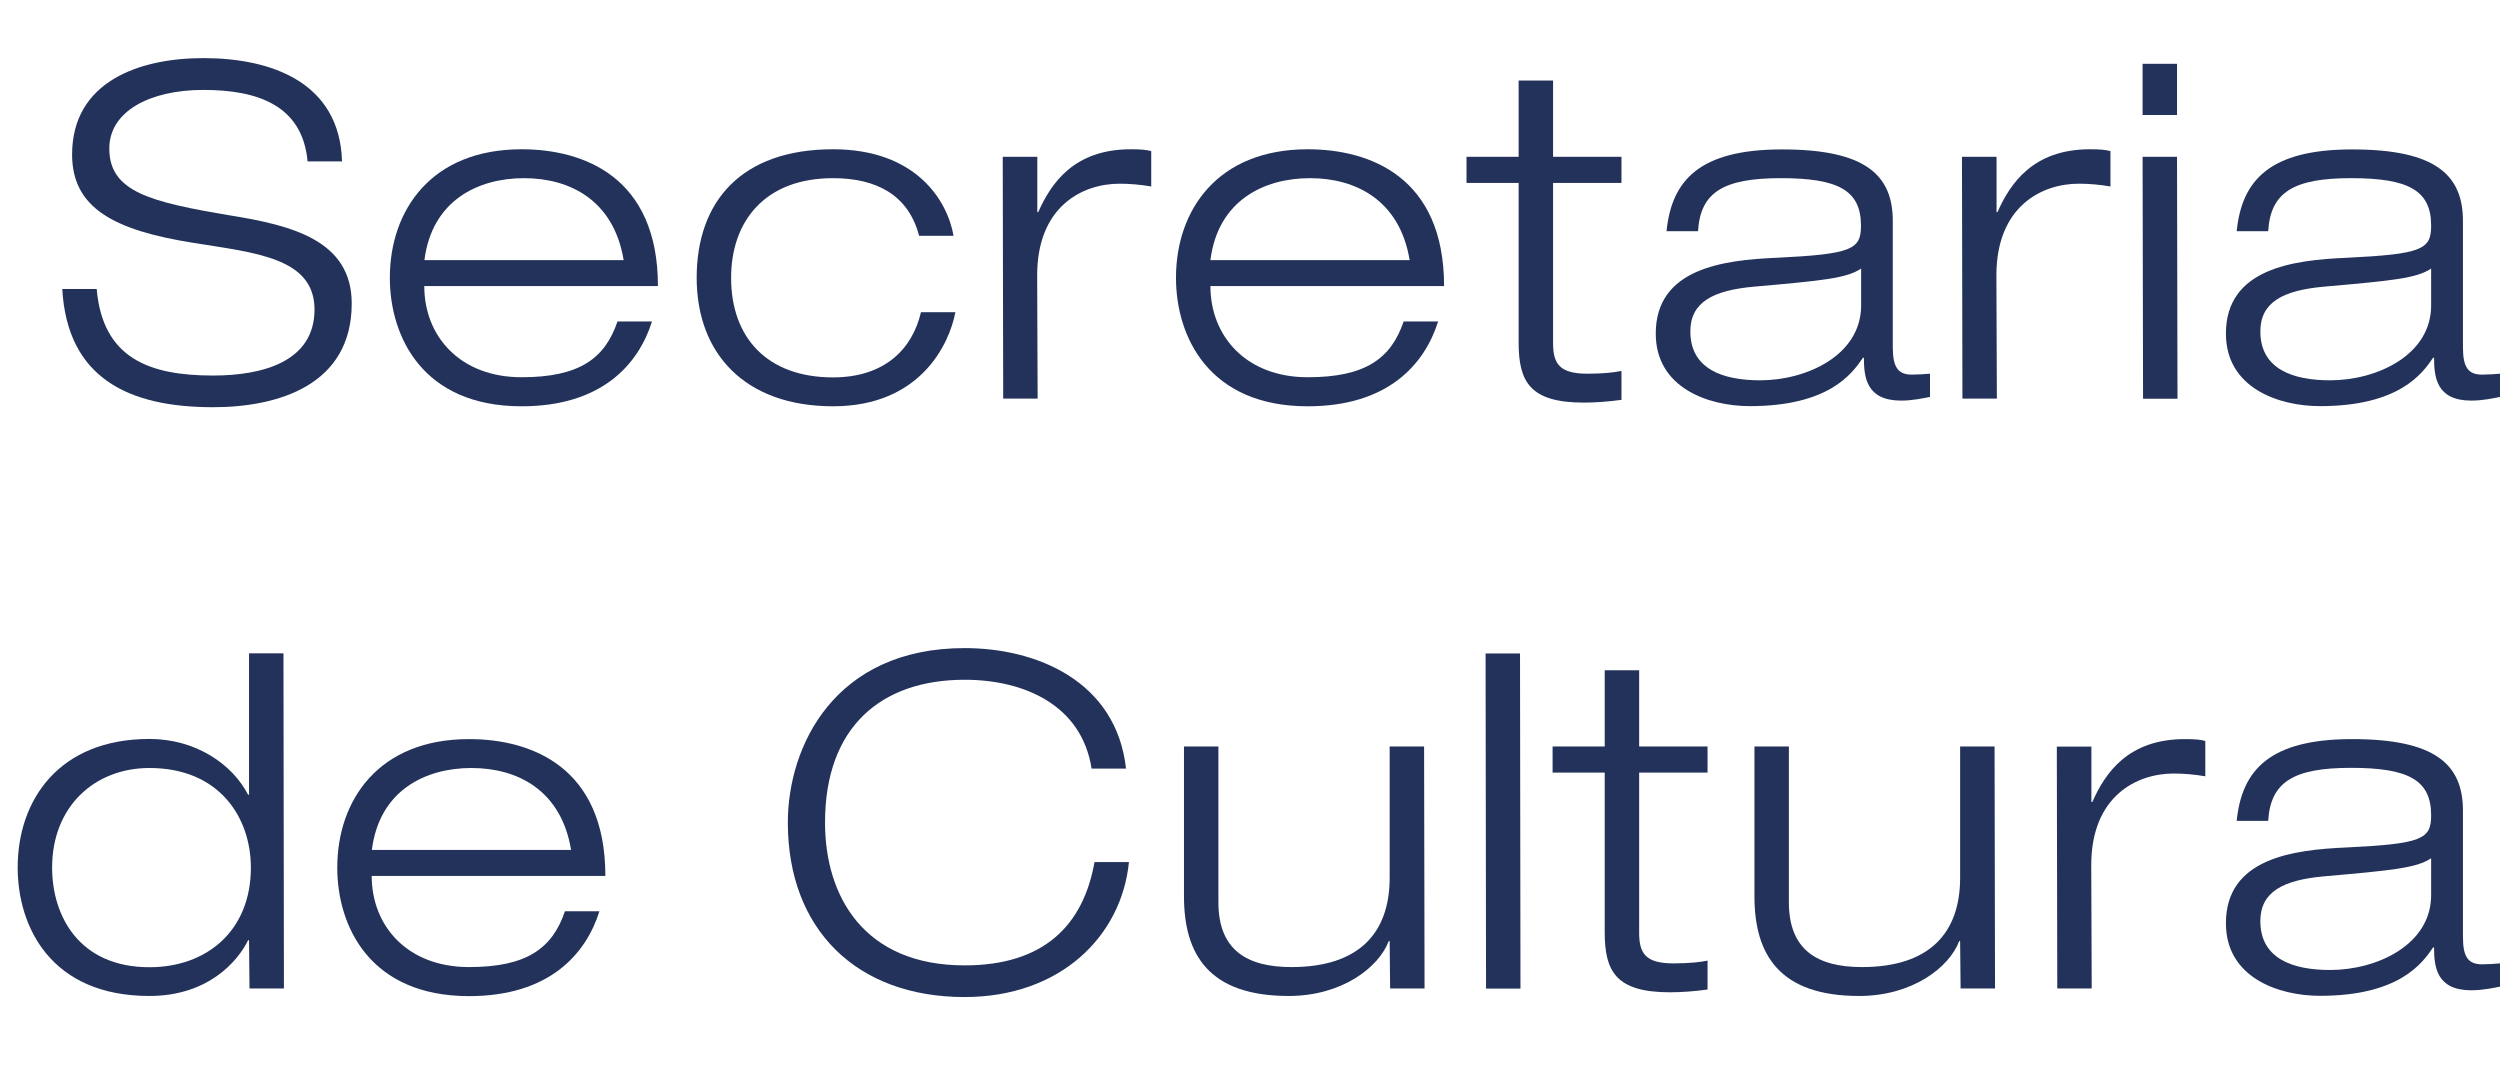
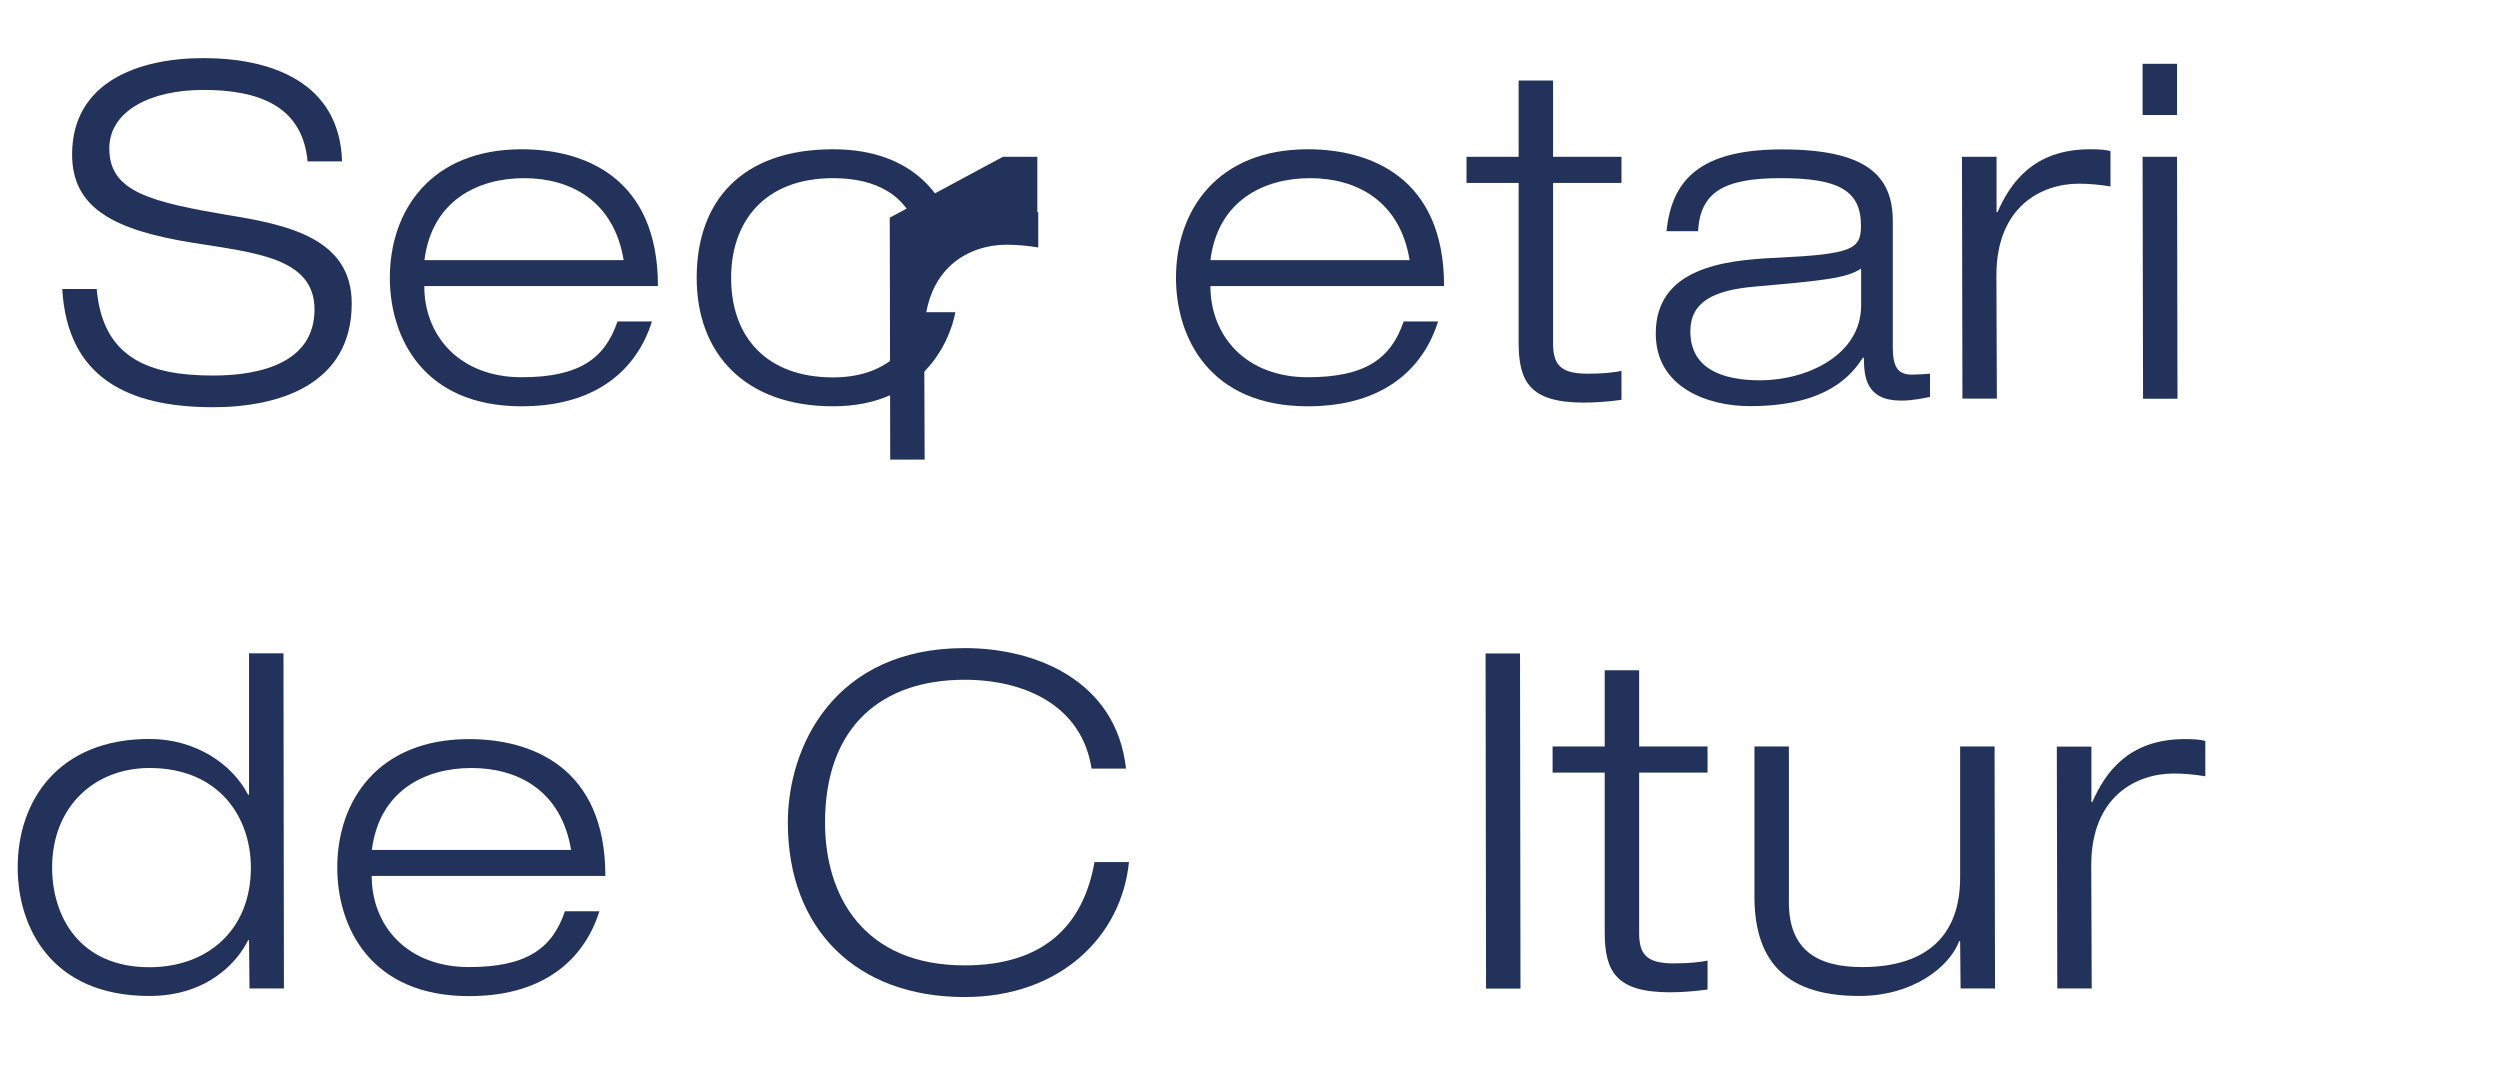
<svg xmlns="http://www.w3.org/2000/svg" id="Camada_1" data-name="Camada 1" viewBox="0 0 162.63 70.97">
  <defs>
    <style>      .cls-1 {        fill: #23325b;      }    </style>
  </defs>
  <path class="cls-1" d="M20.01,10.51c-.33-3.69-3.3-4.66-6.78-4.66s-6.12,1.39-6.12,3.81c0,2.82,2.66,3.48,7.9,4.36,3.94.64,7.87,1.6,7.87,5.72,0,5.33-4.81,6.75-9.02,6.75-5.48,0-9.48-1.88-9.81-7.69h2.24c.39,4.51,3.42,5.63,7.57,5.63,3.24,0,6.6-.91,6.6-4.3s-3.94-3.69-7.87-4.33c-5.18-.82-7.9-2.27-7.9-5.75,0-4.72,4.33-6.27,8.54-6.27,4.42,0,8.87,1.57,9.02,6.72h-2.24Z" />
  <path class="cls-1" d="M42.41,20.92c-.88,2.79-3.27,5.51-8.48,5.51-6.42,0-8.57-4.51-8.57-8.36,0-4.39,2.69-8.36,8.57-8.36,4.03,0,8.87,1.79,8.87,8.9h-15.2c0,3.27,2.33,5.93,6.33,5.93,3.75,0,5.42-1.21,6.24-3.63h2.24ZM40.57,16.92c-.64-3.88-3.48-5.33-6.48-5.33s-5.99,1.45-6.48,5.33h12.96Z" />
  <path class="cls-1" d="M62.15,20.31c-.39,2.06-2.27,6.12-7.96,6.12s-8.87-3.39-8.87-8.36,2.91-8.36,8.87-8.36c5.42,0,7.45,3.36,7.84,5.63h-2.24c-.7-2.69-2.82-3.75-5.6-3.75-4.48,0-6.63,2.85-6.63,6.48,0,3.91,2.36,6.48,6.63,6.48,3.3,0,5.15-1.79,5.72-4.24h2.24Z" />
-   <path class="cls-1" d="M65.24,10.2h2.24v3.6h.06c.82-1.85,2.3-4.09,6.02-4.09.64,0,1,.03,1.33.12v2.3c-.7-.12-1.39-.18-2.06-.18-2.42,0-5.36,1.48-5.36,5.96l.03,8.02h-2.24l-.03-15.74Z" />
+   <path class="cls-1" d="M65.24,10.2h2.24v3.6h.06v2.3c-.7-.12-1.39-.18-2.06-.18-2.42,0-5.36,1.48-5.36,5.96l.03,8.02h-2.24l-.03-15.74Z" />
  <path class="cls-1" d="M93.55,20.92c-.88,2.79-3.27,5.51-8.48,5.51-6.42,0-8.57-4.51-8.57-8.36,0-4.39,2.69-8.36,8.57-8.36,4.03,0,8.87,1.79,8.87,8.9h-15.2c0,3.27,2.33,5.93,6.33,5.93,3.75,0,5.42-1.21,6.24-3.63h2.24ZM91.7,16.92c-.64-3.88-3.48-5.33-6.48-5.33s-5.99,1.45-6.48,5.33h12.96Z" />
  <path class="cls-1" d="M98.79,5.24h2.24v4.96h4.45v1.7h-4.45v10.41c0,1.36.42,2,2.24,2,1.09,0,1.76-.09,2.21-.18v1.88c-.85.12-1.73.18-2.45.18-3.51,0-4.24-1.36-4.24-3.91v-10.38h-3.39v-1.7h3.39v-4.96Z" />
  <path class="cls-1" d="M108.41,15.05c.33-3.3,2.12-5.33,7.51-5.33s7.21,1.63,7.21,4.66v8.23c0,1.3.36,1.76,1.24,1.76.39,0,.79-.03,1.18-.06v1.51c-.45.09-1.15.24-1.88.24-2.27,0-2.42-1.54-2.42-2.79h-.06c-.7,1.03-2.21,3.15-7.36,3.15-2.69,0-6.12-1.18-6.12-4.72,0-4.24,4.39-4.78,7.84-4.93,4.93-.24,5.51-.54,5.51-2.09,0-2.3-1.48-3.09-5.21-3.09s-5.24.91-5.39,3.45h-2.06ZM121.07,17.47c-.94.64-2.57.79-6.99,1.18-2.63.24-4.12,1-4.12,2.91,0,2.45,2.12,3.18,4.54,3.18,3.03,0,6.57-1.63,6.57-4.87v-2.39Z" />
  <path class="cls-1" d="M127.64,10.2h2.24v3.6h.06c.82-1.85,2.3-4.09,6.02-4.09.64,0,1,.03,1.33.12v2.3c-.7-.12-1.39-.18-2.06-.18-2.42,0-5.36,1.48-5.36,5.96l.03,8.02h-2.24l-.03-15.74Z" />
  <path class="cls-1" d="M139.38,4.15h2.24v3.33h-2.24v-3.33ZM139.38,10.2h2.24l.03,15.74h-2.24l-.03-15.74Z" />
-   <path class="cls-1" d="M145.5,15.05c.33-3.3,2.12-5.33,7.51-5.33s7.21,1.63,7.21,4.66v8.23c0,1.3.36,1.76,1.24,1.76.39,0,.79-.03,1.18-.06v1.51c-.45.09-1.15.24-1.88.24-2.27,0-2.42-1.54-2.42-2.79h-.06c-.7,1.03-2.21,3.15-7.36,3.15-2.69,0-6.12-1.18-6.12-4.72,0-4.24,4.39-4.78,7.84-4.93,4.93-.24,5.51-.54,5.51-2.09,0-2.3-1.48-3.09-5.21-3.09s-5.24.91-5.39,3.45h-2.06ZM158.15,17.47c-.94.64-2.57.79-6.99,1.18-2.63.24-4.12,1-4.12,2.91,0,2.45,2.12,3.18,4.54,3.18,3.03,0,6.57-1.63,6.57-4.87v-2.39Z" />
  <path class="cls-1" d="M16.2,61.16h-.06c-.64,1.33-2.57,3.63-6.42,3.63-6.42,0-8.57-4.51-8.57-8.36,0-4.39,2.69-8.36,8.57-8.36,3,0,5.39,1.63,6.42,3.63h.06v-9.2h2.24l.03,21.8h-2.24l-.03-3.15ZM9.72,49.96c-3.54,0-6.33,2.48-6.33,6.48,0,3.15,1.76,6.48,6.33,6.48,3.72,0,6.6-2.36,6.6-6.48,0-3.24-2.03-6.48-6.6-6.48Z" />
  <path class="cls-1" d="M38.99,59.29c-.88,2.79-3.27,5.51-8.48,5.51-6.42,0-8.57-4.51-8.57-8.36,0-4.39,2.69-8.36,8.57-8.36,4.03,0,8.87,1.79,8.87,8.9h-15.2c0,3.27,2.33,5.93,6.33,5.93,3.75,0,5.42-1.21,6.24-3.63h2.24ZM37.15,55.29c-.64-3.88-3.48-5.33-6.48-5.33s-5.99,1.45-6.48,5.33h12.96Z" />
  <path class="cls-1" d="M73.44,56.08c-.48,4.84-4.48,8.78-10.69,8.78-7.05,0-11.5-4.42-11.5-11.35,0-4.96,3.03-11.35,11.5-11.35,4.69,0,9.87,2.15,10.5,7.84h-2.24c-.64-4.12-4.36-5.78-8.26-5.78-5.36,0-9.08,3-9.08,9.29,0,4.81,2.54,9.29,9.08,9.29,5.15,0,7.72-2.6,8.45-6.72h2.24Z" />
-   <path class="cls-1" d="M90.4,61.22h-.06c-.64,1.7-3.03,3.57-6.51,3.57-5.21,0-6.81-2.72-6.81-6.48v-9.75h2.24v10.14c0,3.12,1.88,4.21,4.75,4.21,4.39,0,6.39-2.21,6.39-5.81v-8.54h2.24l.03,15.74h-2.24l-.03-3.09Z" />
  <path class="cls-1" d="M96.64,42.51h2.24l.03,21.8h-2.24l-.03-21.8Z" />
  <path class="cls-1" d="M104.39,43.6h2.24v4.96h4.45v1.7h-4.45v10.41c0,1.36.42,2,2.24,2,1.09,0,1.76-.09,2.21-.18v1.88c-.85.12-1.73.18-2.45.18-3.51,0-4.24-1.36-4.24-3.91v-10.38h-3.39v-1.7h3.39v-4.96Z" />
  <path class="cls-1" d="M127.51,61.22h-.06c-.64,1.7-3.03,3.57-6.51,3.57-5.21,0-6.81-2.72-6.81-6.48v-9.75h2.24v10.14c0,3.12,1.88,4.21,4.75,4.21,4.39,0,6.39-2.21,6.39-5.81v-8.54h2.24l.03,15.74h-2.24l-.03-3.09Z" />
  <path class="cls-1" d="M133.81,48.57h2.24v3.6h.06c.82-1.85,2.3-4.09,6.02-4.09.64,0,1,.03,1.33.12v2.3c-.7-.12-1.39-.18-2.06-.18-2.42,0-5.36,1.48-5.36,5.96l.03,8.02h-2.24l-.03-15.74Z" />
-   <path class="cls-1" d="M145.5,53.41c.33-3.3,2.12-5.33,7.51-5.33s7.21,1.63,7.21,4.66v8.23c0,1.3.36,1.76,1.24,1.76.39,0,.79-.03,1.18-.06v1.51c-.45.09-1.15.24-1.88.24-2.27,0-2.42-1.54-2.42-2.79h-.06c-.7,1.03-2.21,3.15-7.36,3.15-2.69,0-6.12-1.18-6.12-4.72,0-4.24,4.39-4.78,7.84-4.93,4.93-.24,5.51-.54,5.51-2.09,0-2.3-1.48-3.09-5.21-3.09s-5.24.91-5.39,3.45h-2.06ZM158.15,55.83c-.94.64-2.57.79-6.99,1.18-2.63.24-4.12,1-4.12,2.91,0,2.45,2.12,3.18,4.54,3.18,3.03,0,6.57-1.63,6.57-4.87v-2.39Z" />
</svg>